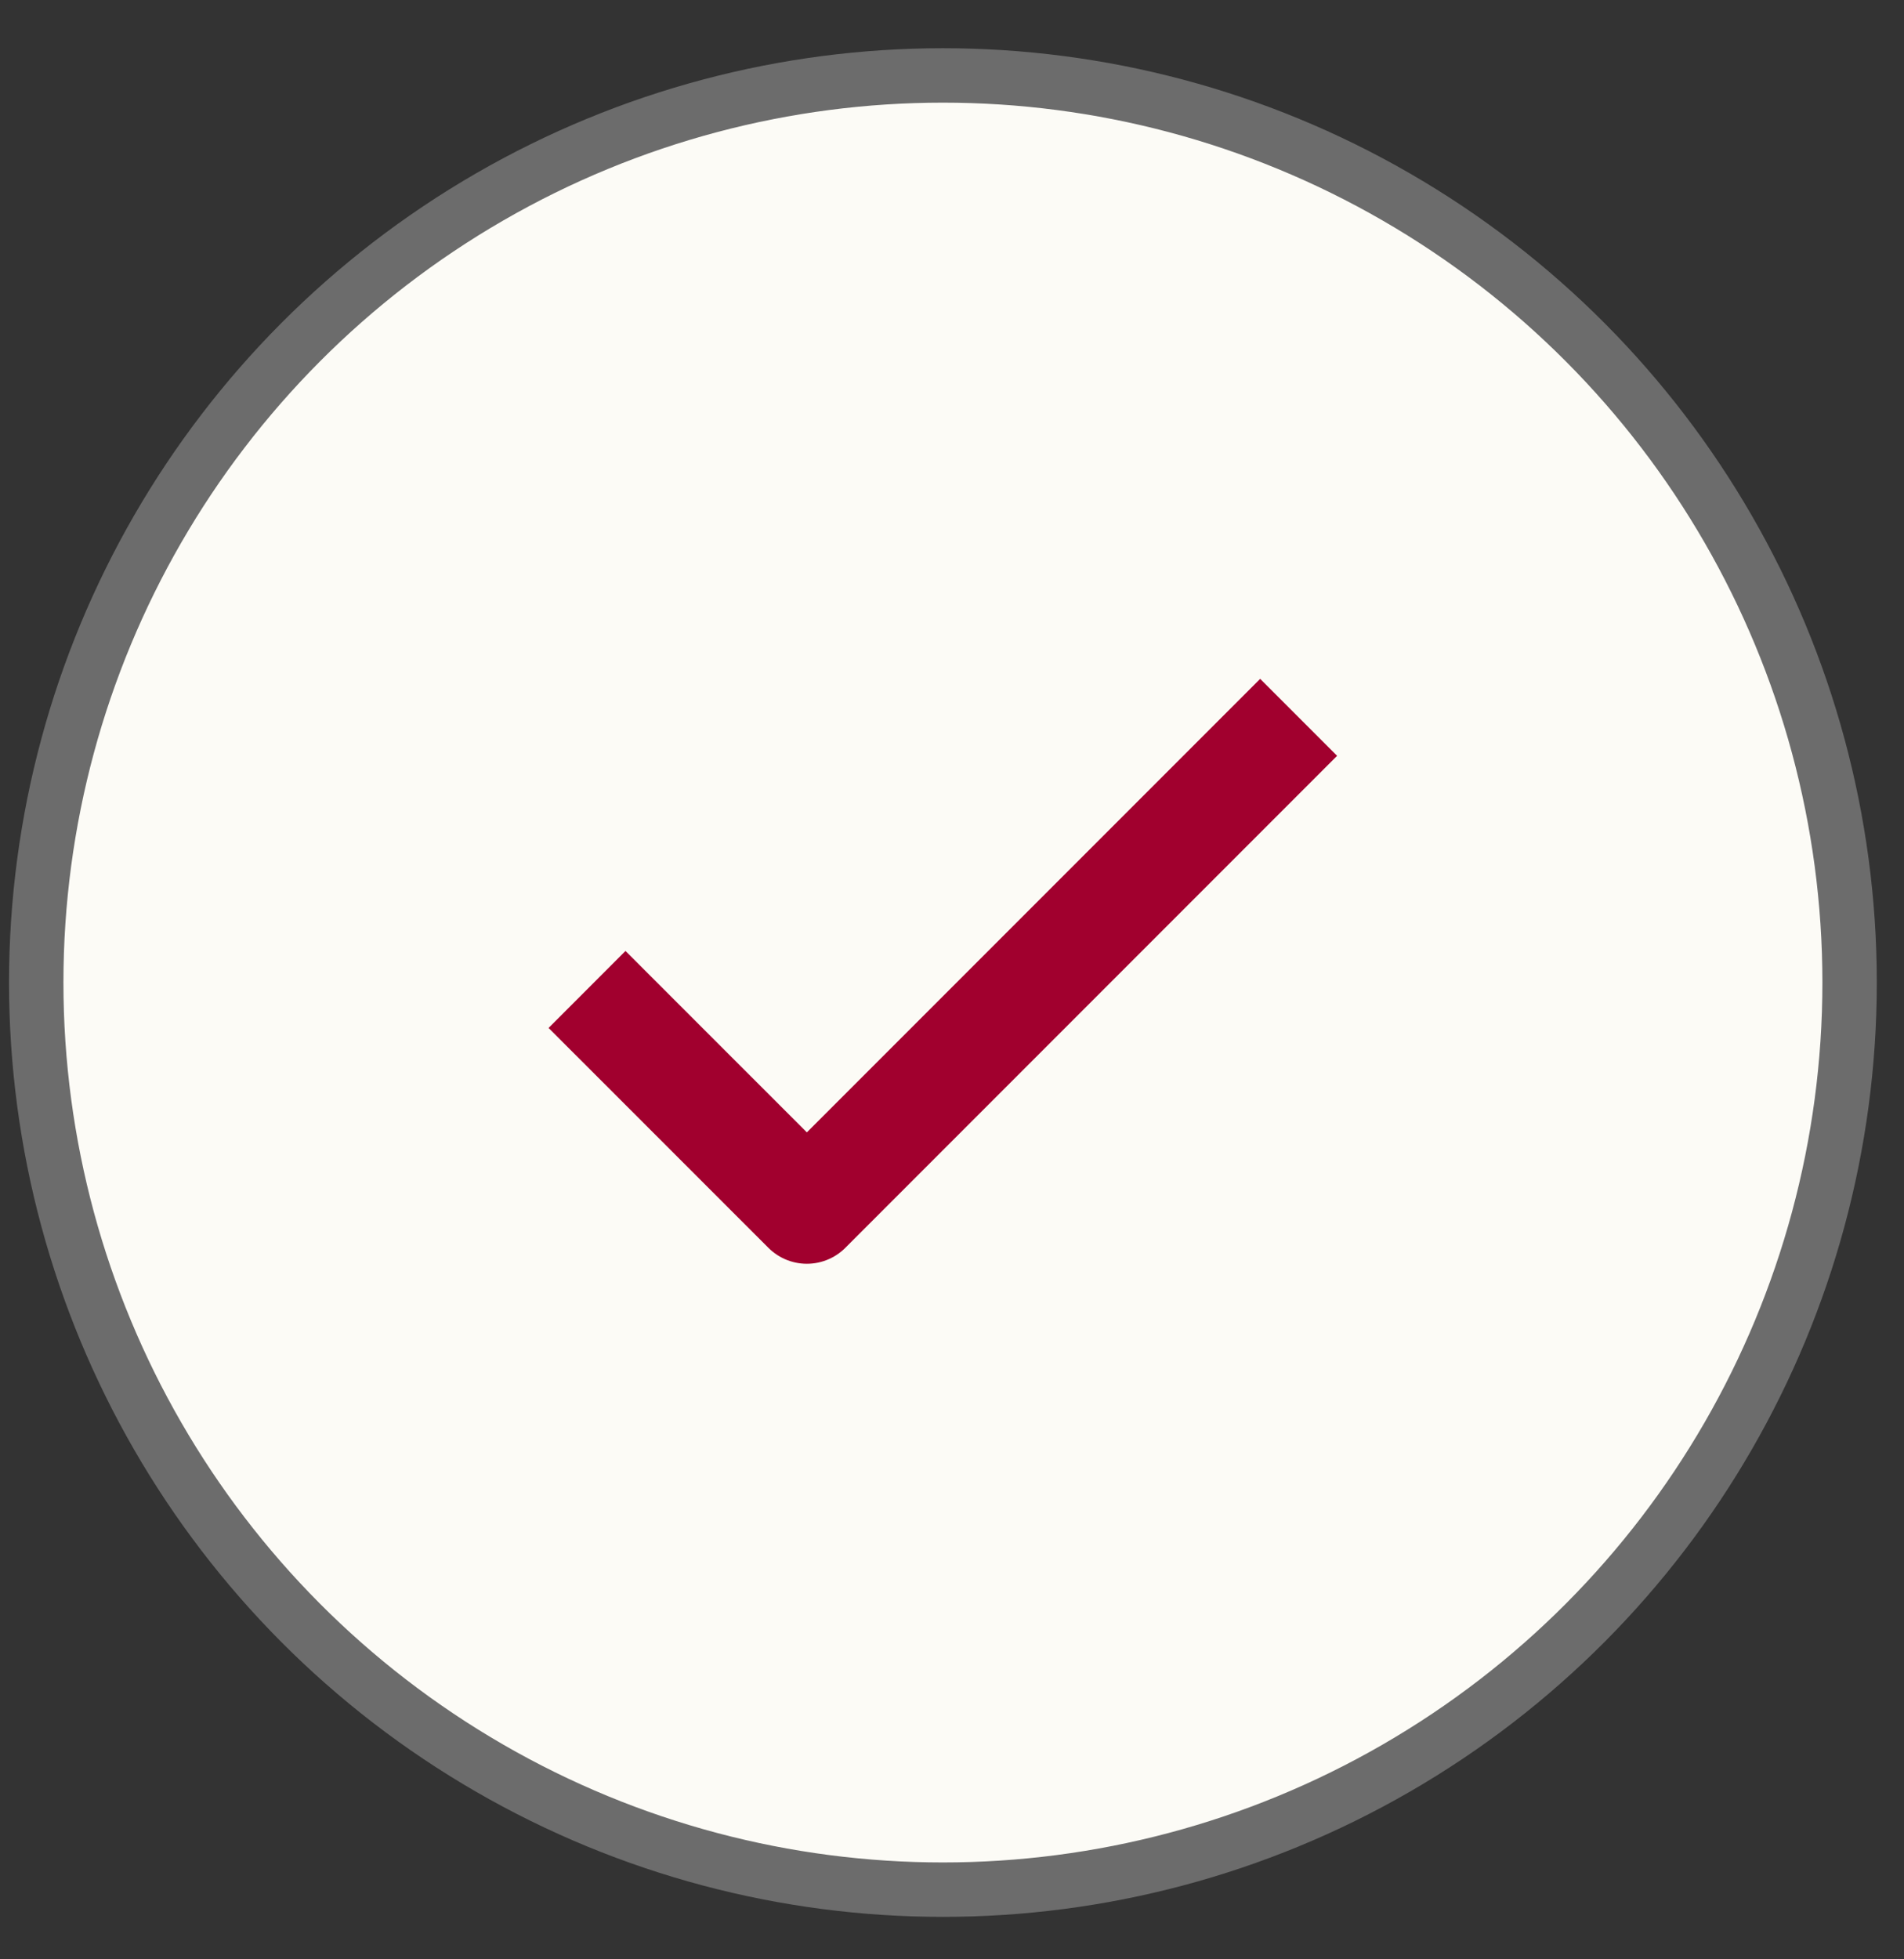
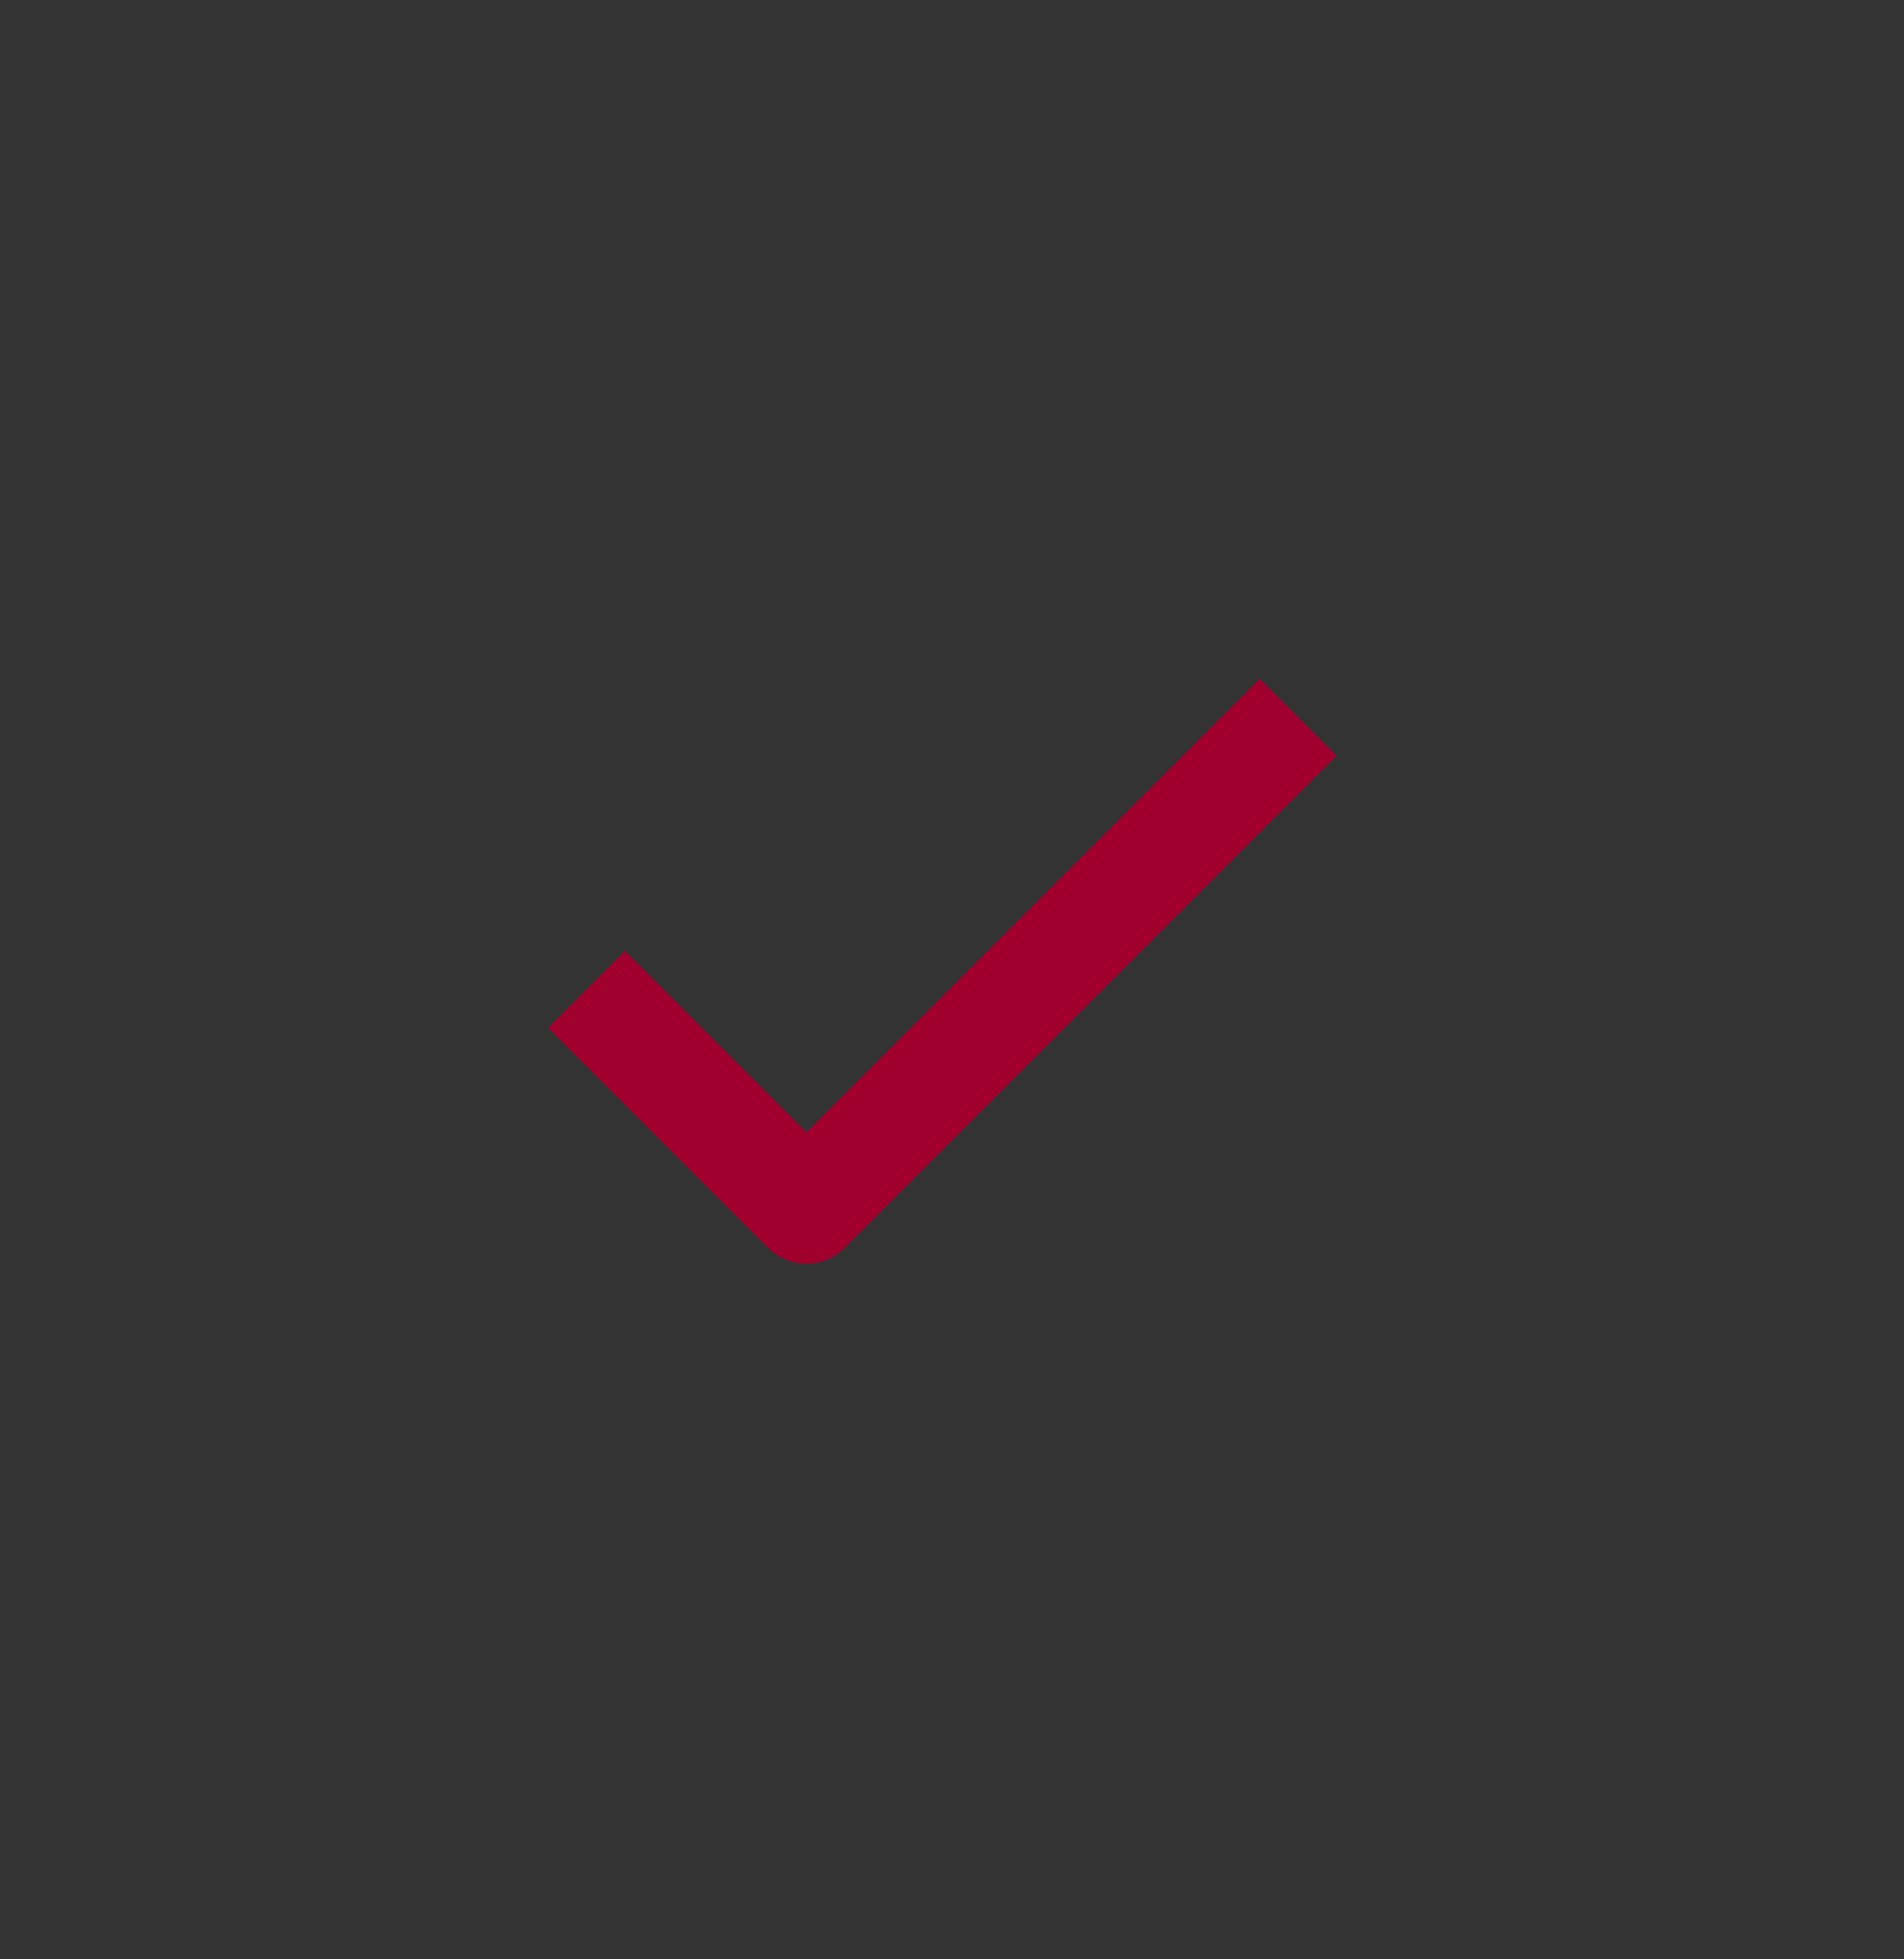
<svg xmlns="http://www.w3.org/2000/svg" width="35" height="36" viewBox="0 0 35 36" fill="none">
  <rect x="0" y="0" width="35" height="36" fill="#333333" stroke="none" />
-   <circle cx="17.333" cy="18.053" r="16.667" fill="#FCFBF6" stroke="#6C6C6C" stroke-linecap="square" stroke-linejoin="round" />
  <path d="M11.498 18.887L14.832 22.22L23.165 13.887" stroke="#A1002E" stroke-width="2" stroke-linecap="square" stroke-linejoin="round" />
</svg>